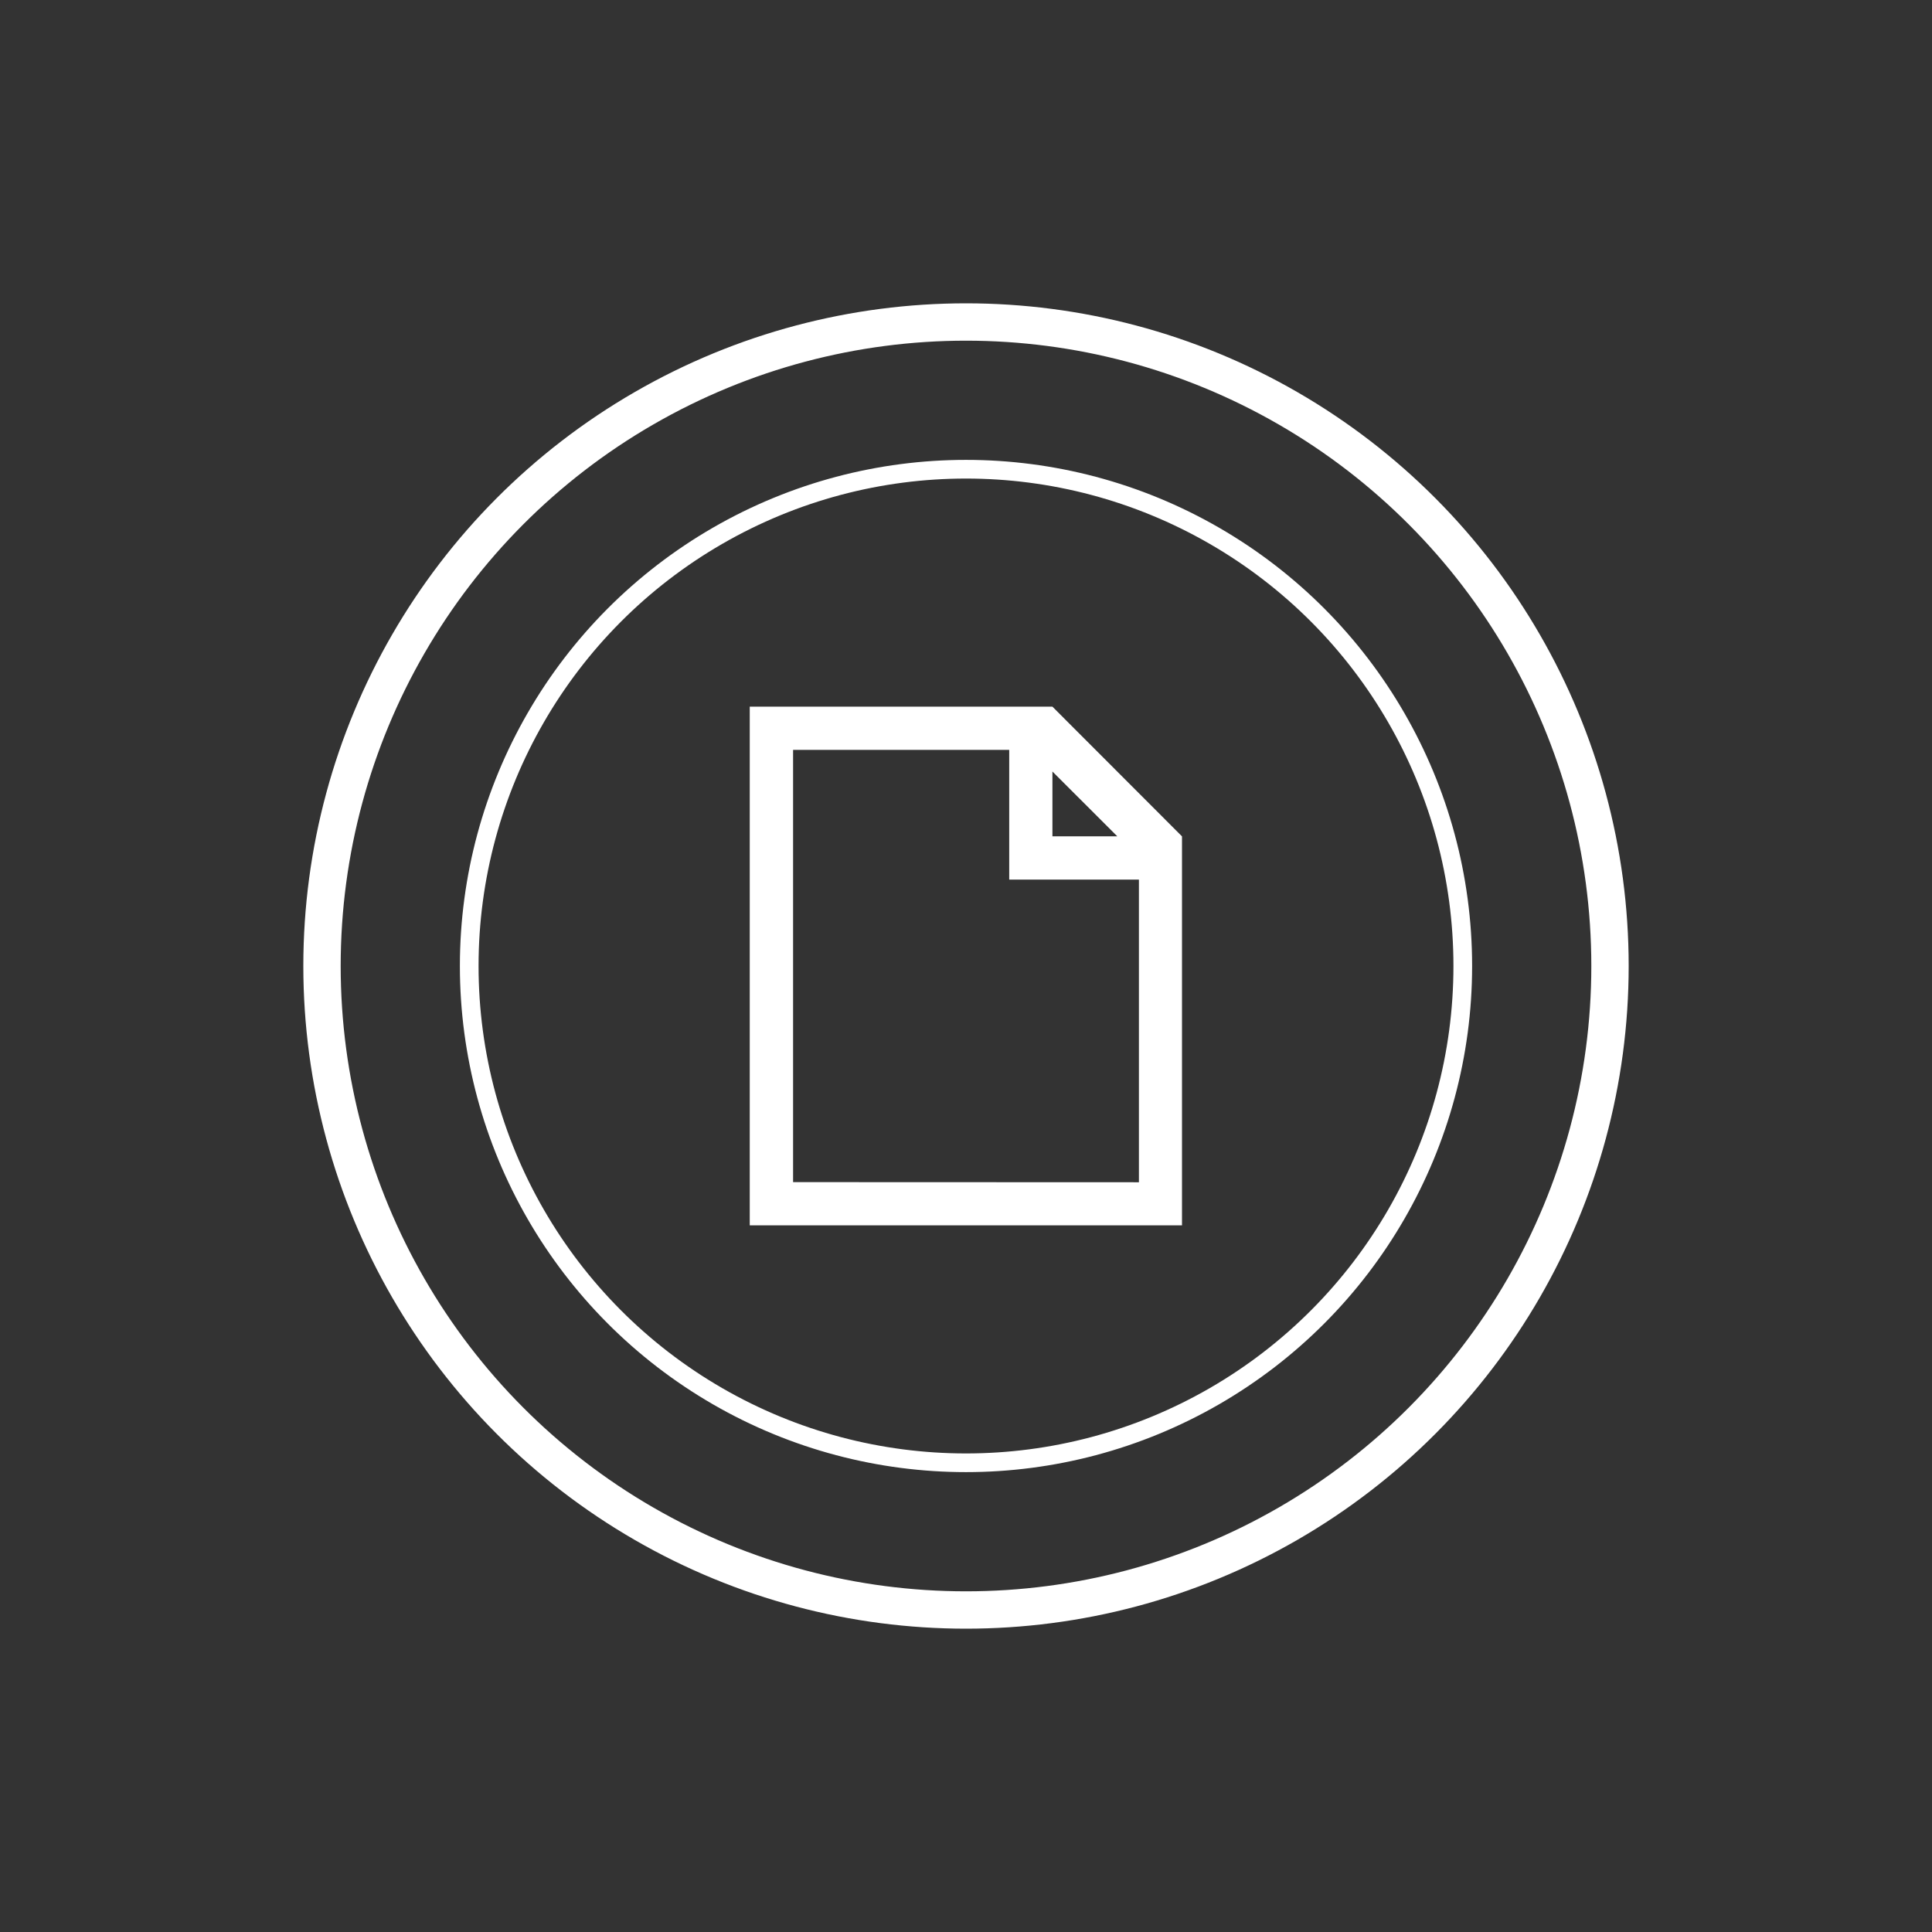
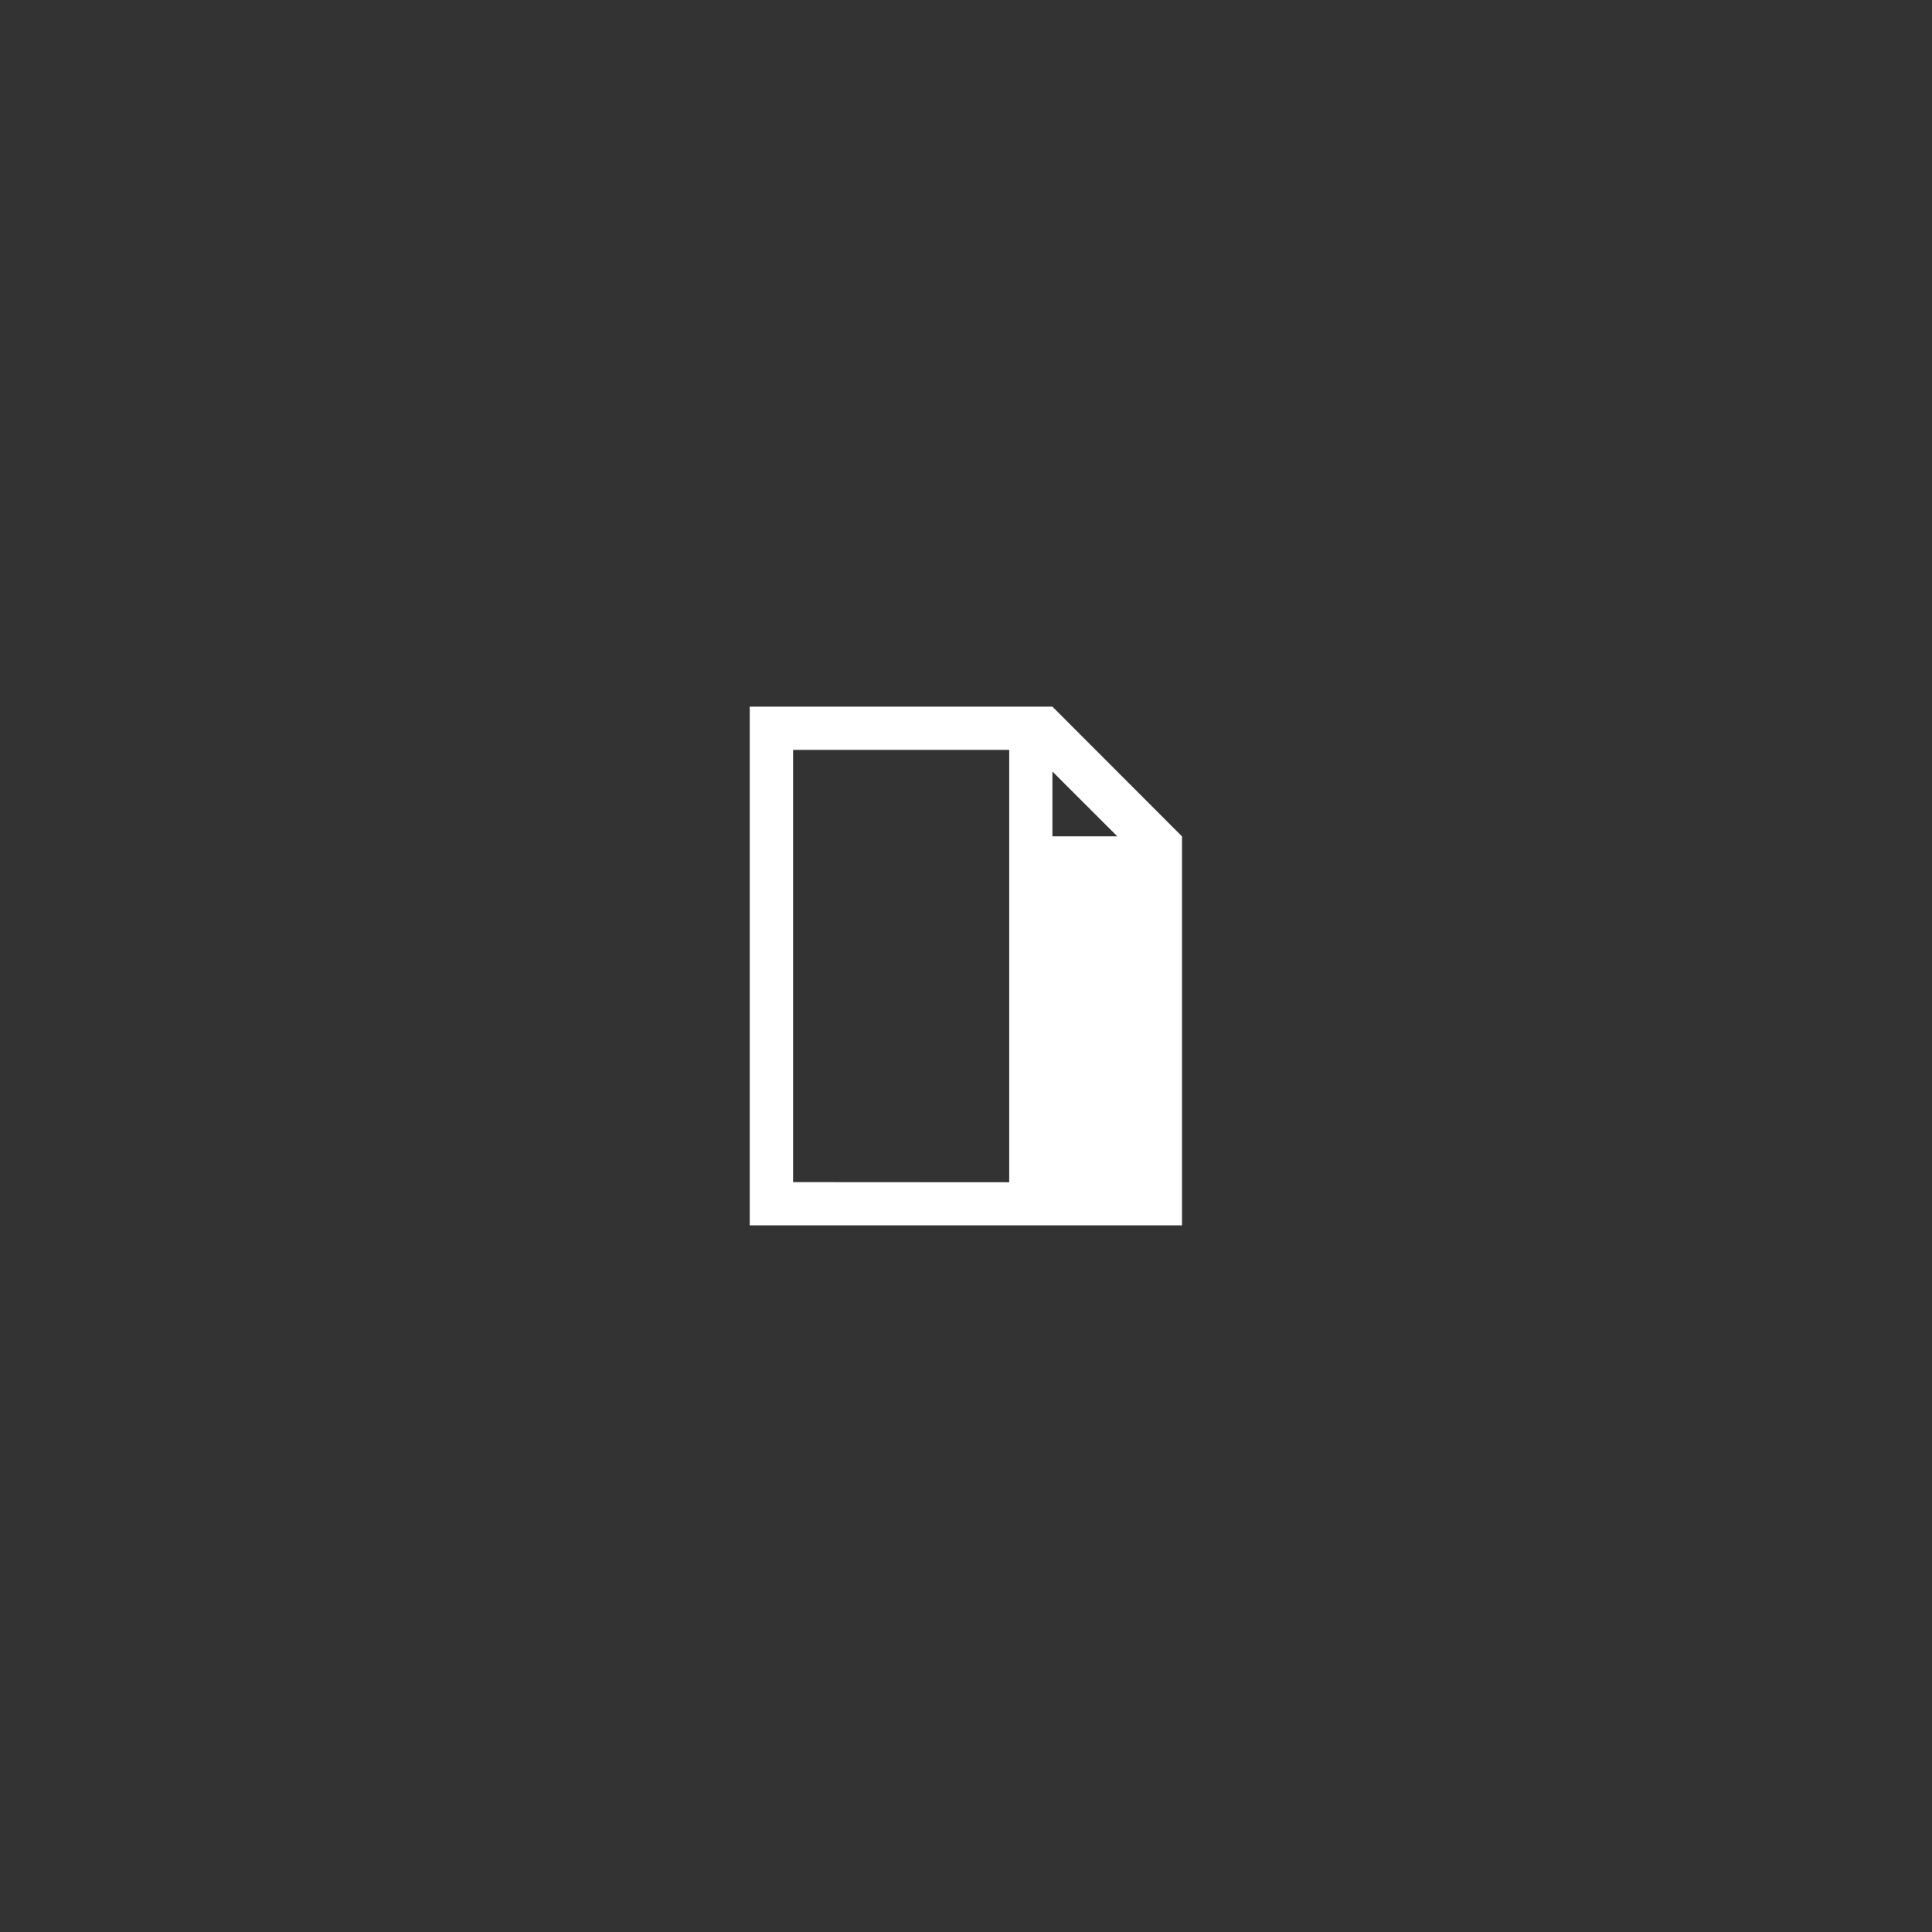
<svg xmlns="http://www.w3.org/2000/svg" width="300" height="300">
  <rect width="100%" height="100%" fill="#333333" stroke="none" />
  <g fill="none" stroke="#fff">
-     <circle cx="150" cy="150" r="77.14" stroke-width="2.9" />
-     <circle cx="150" cy="150" r="100" stroke-width="5.8" />
-   </g>
-   <path d="M163.42 109.73h-47v80.54h67.12v-60.4zm0 10.07l10.07 10.06h-10.07zm-40.27 63.76v-67.12h33.56v20.14h20.14v47z" fill="#fff" />
+     </g>
+   <path d="M163.42 109.73h-47v80.54h67.12v-60.4zm0 10.07l10.07 10.06h-10.07zm-40.27 63.76v-67.12h33.56v20.14v47z" fill="#fff" />
</svg>